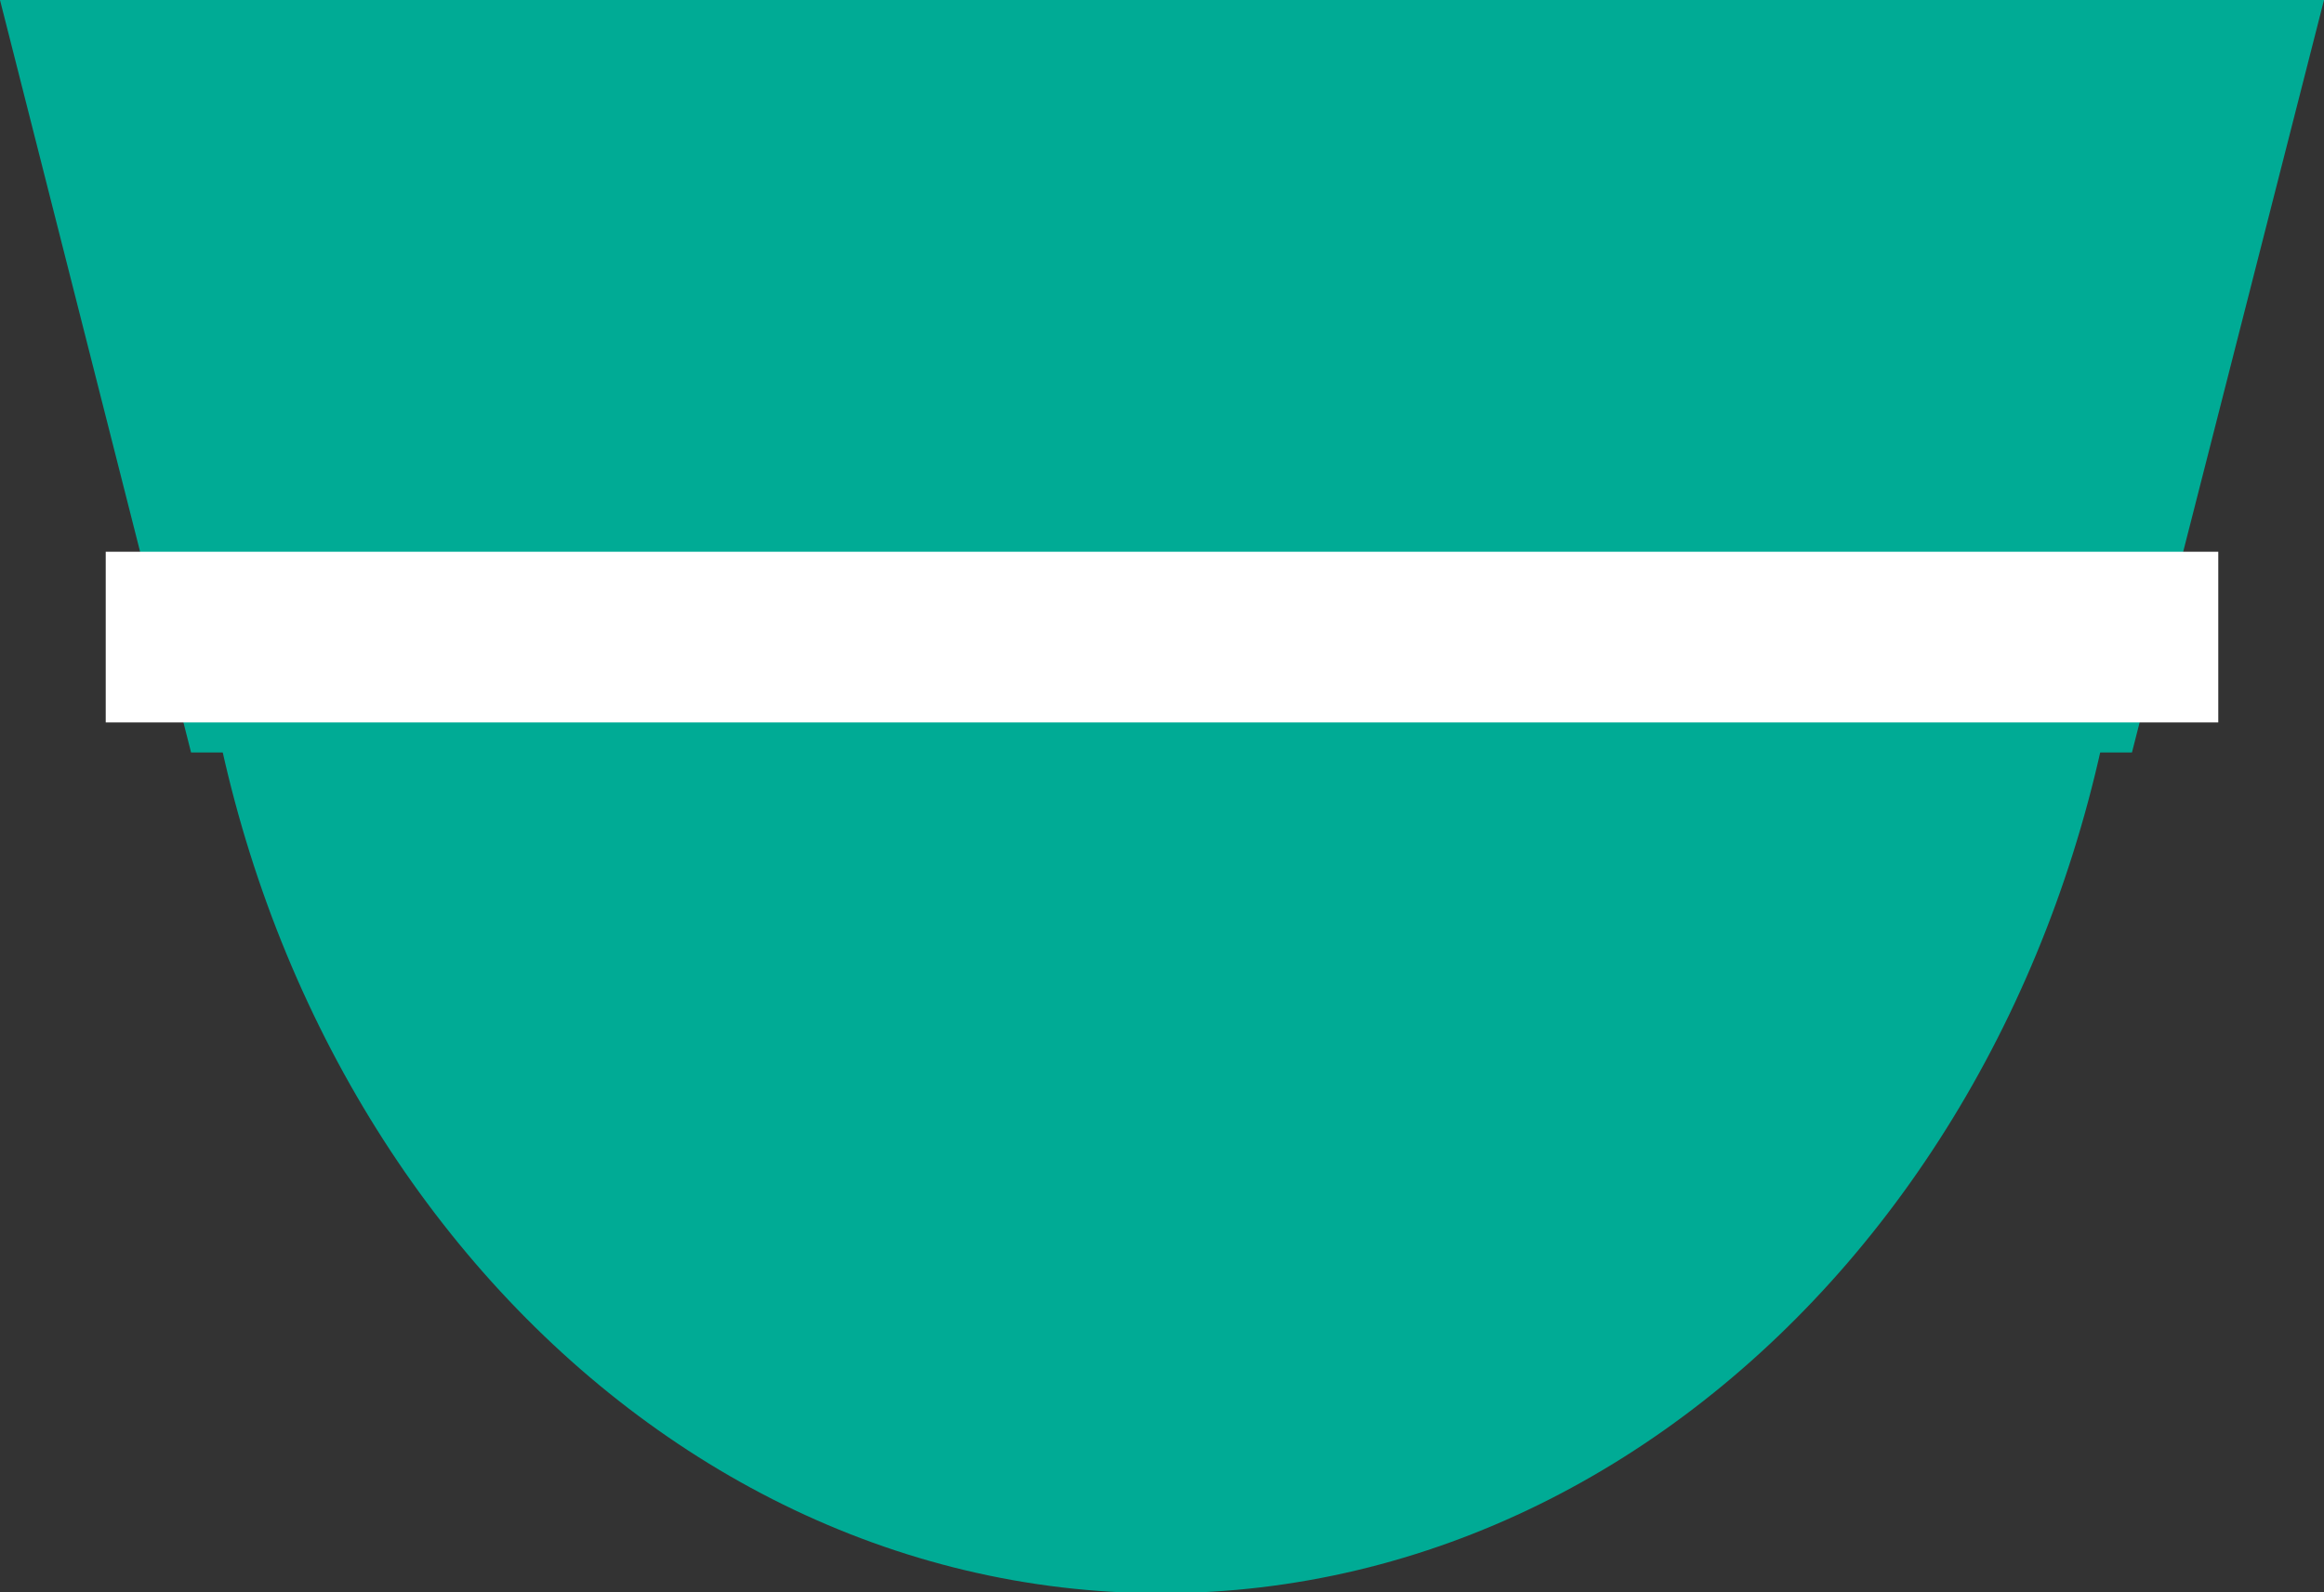
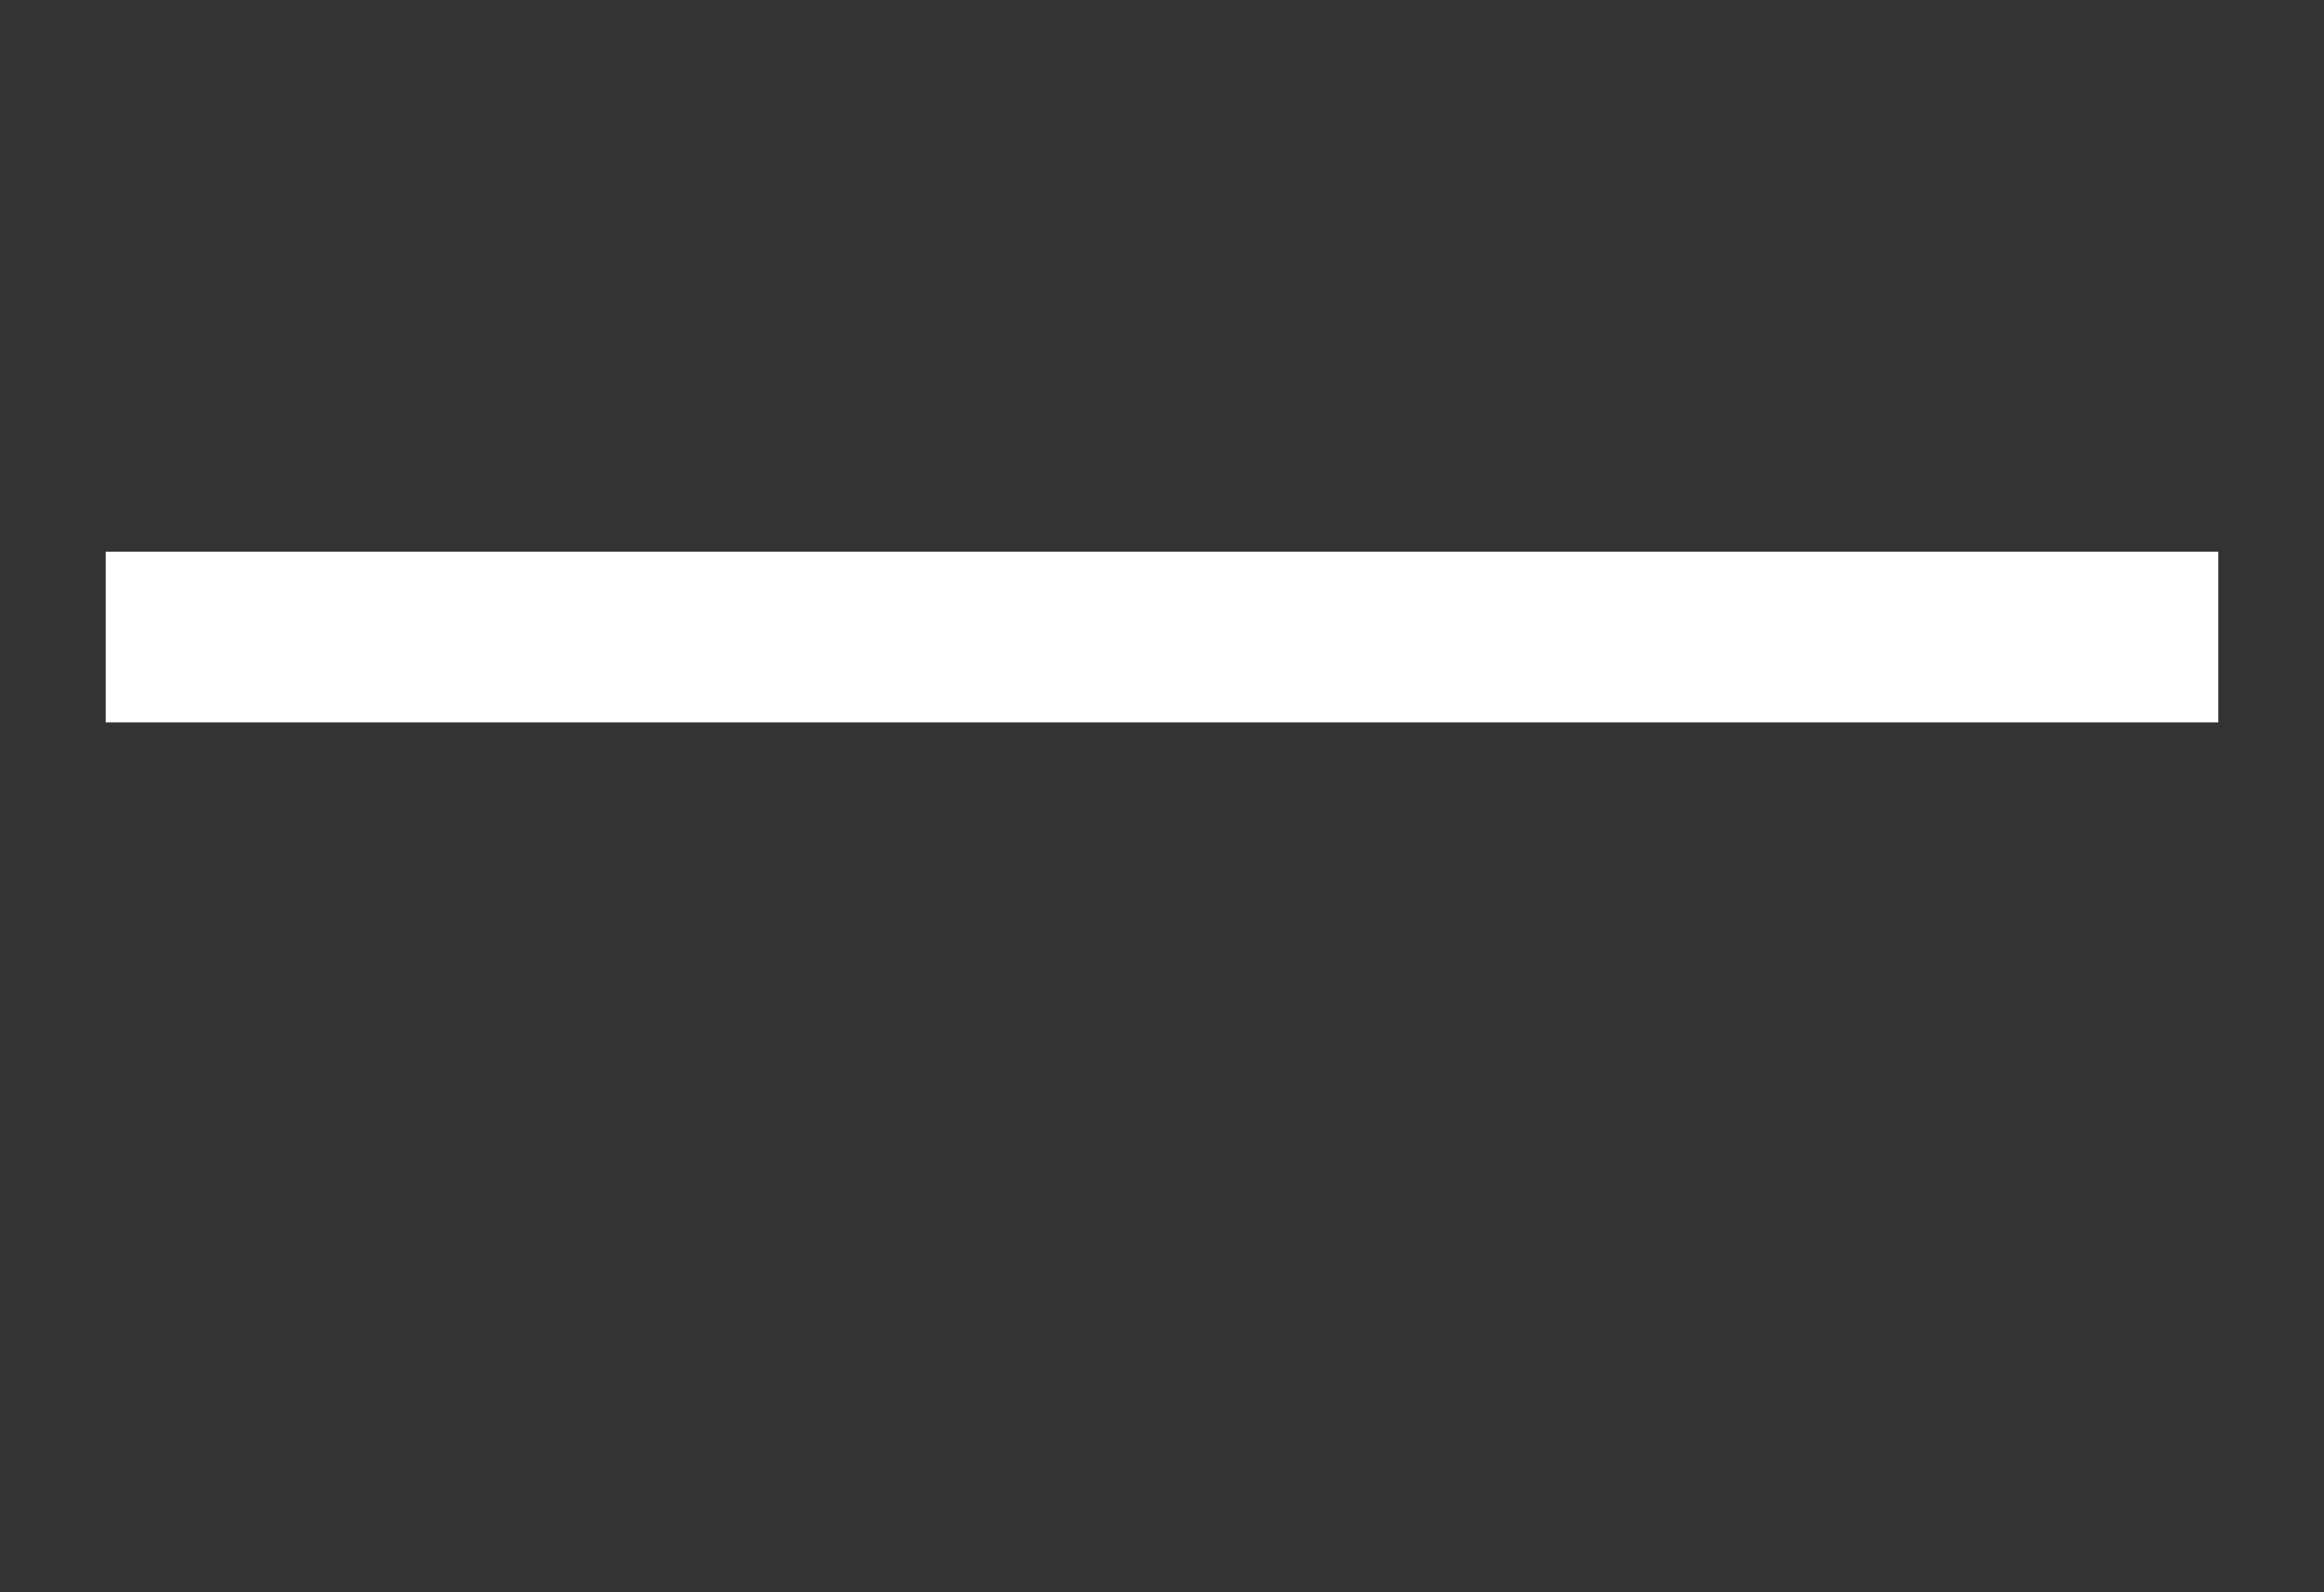
<svg xmlns="http://www.w3.org/2000/svg" id="_レイヤー_2" data-name="レイヤー 2" viewBox="0 0 23.96 16.42">
  <rect x="0" y="0" width="23.96" height="16.42" fill="#333333" stroke="none" />
  <defs>
    <style>.cls-1{fill:#00ab95;stroke-width:0}</style>
  </defs>
  <g id="_レイヤー_1-2" data-name="レイヤー 1">
-     <path class="cls-1" d="M21.98 7.76H1.97L0 0h23.96l-1.98 7.76z" />
-     <path class="cls-1" d="M21.98 4.8c0 6.42-4.48 11.63-10.01 11.63s-10-5.21-10-11.63" />
    <path style="fill:#fff;stroke-width:0" d="M1.09 5.69h21.78v1.76H1.09z" />
  </g>
</svg>